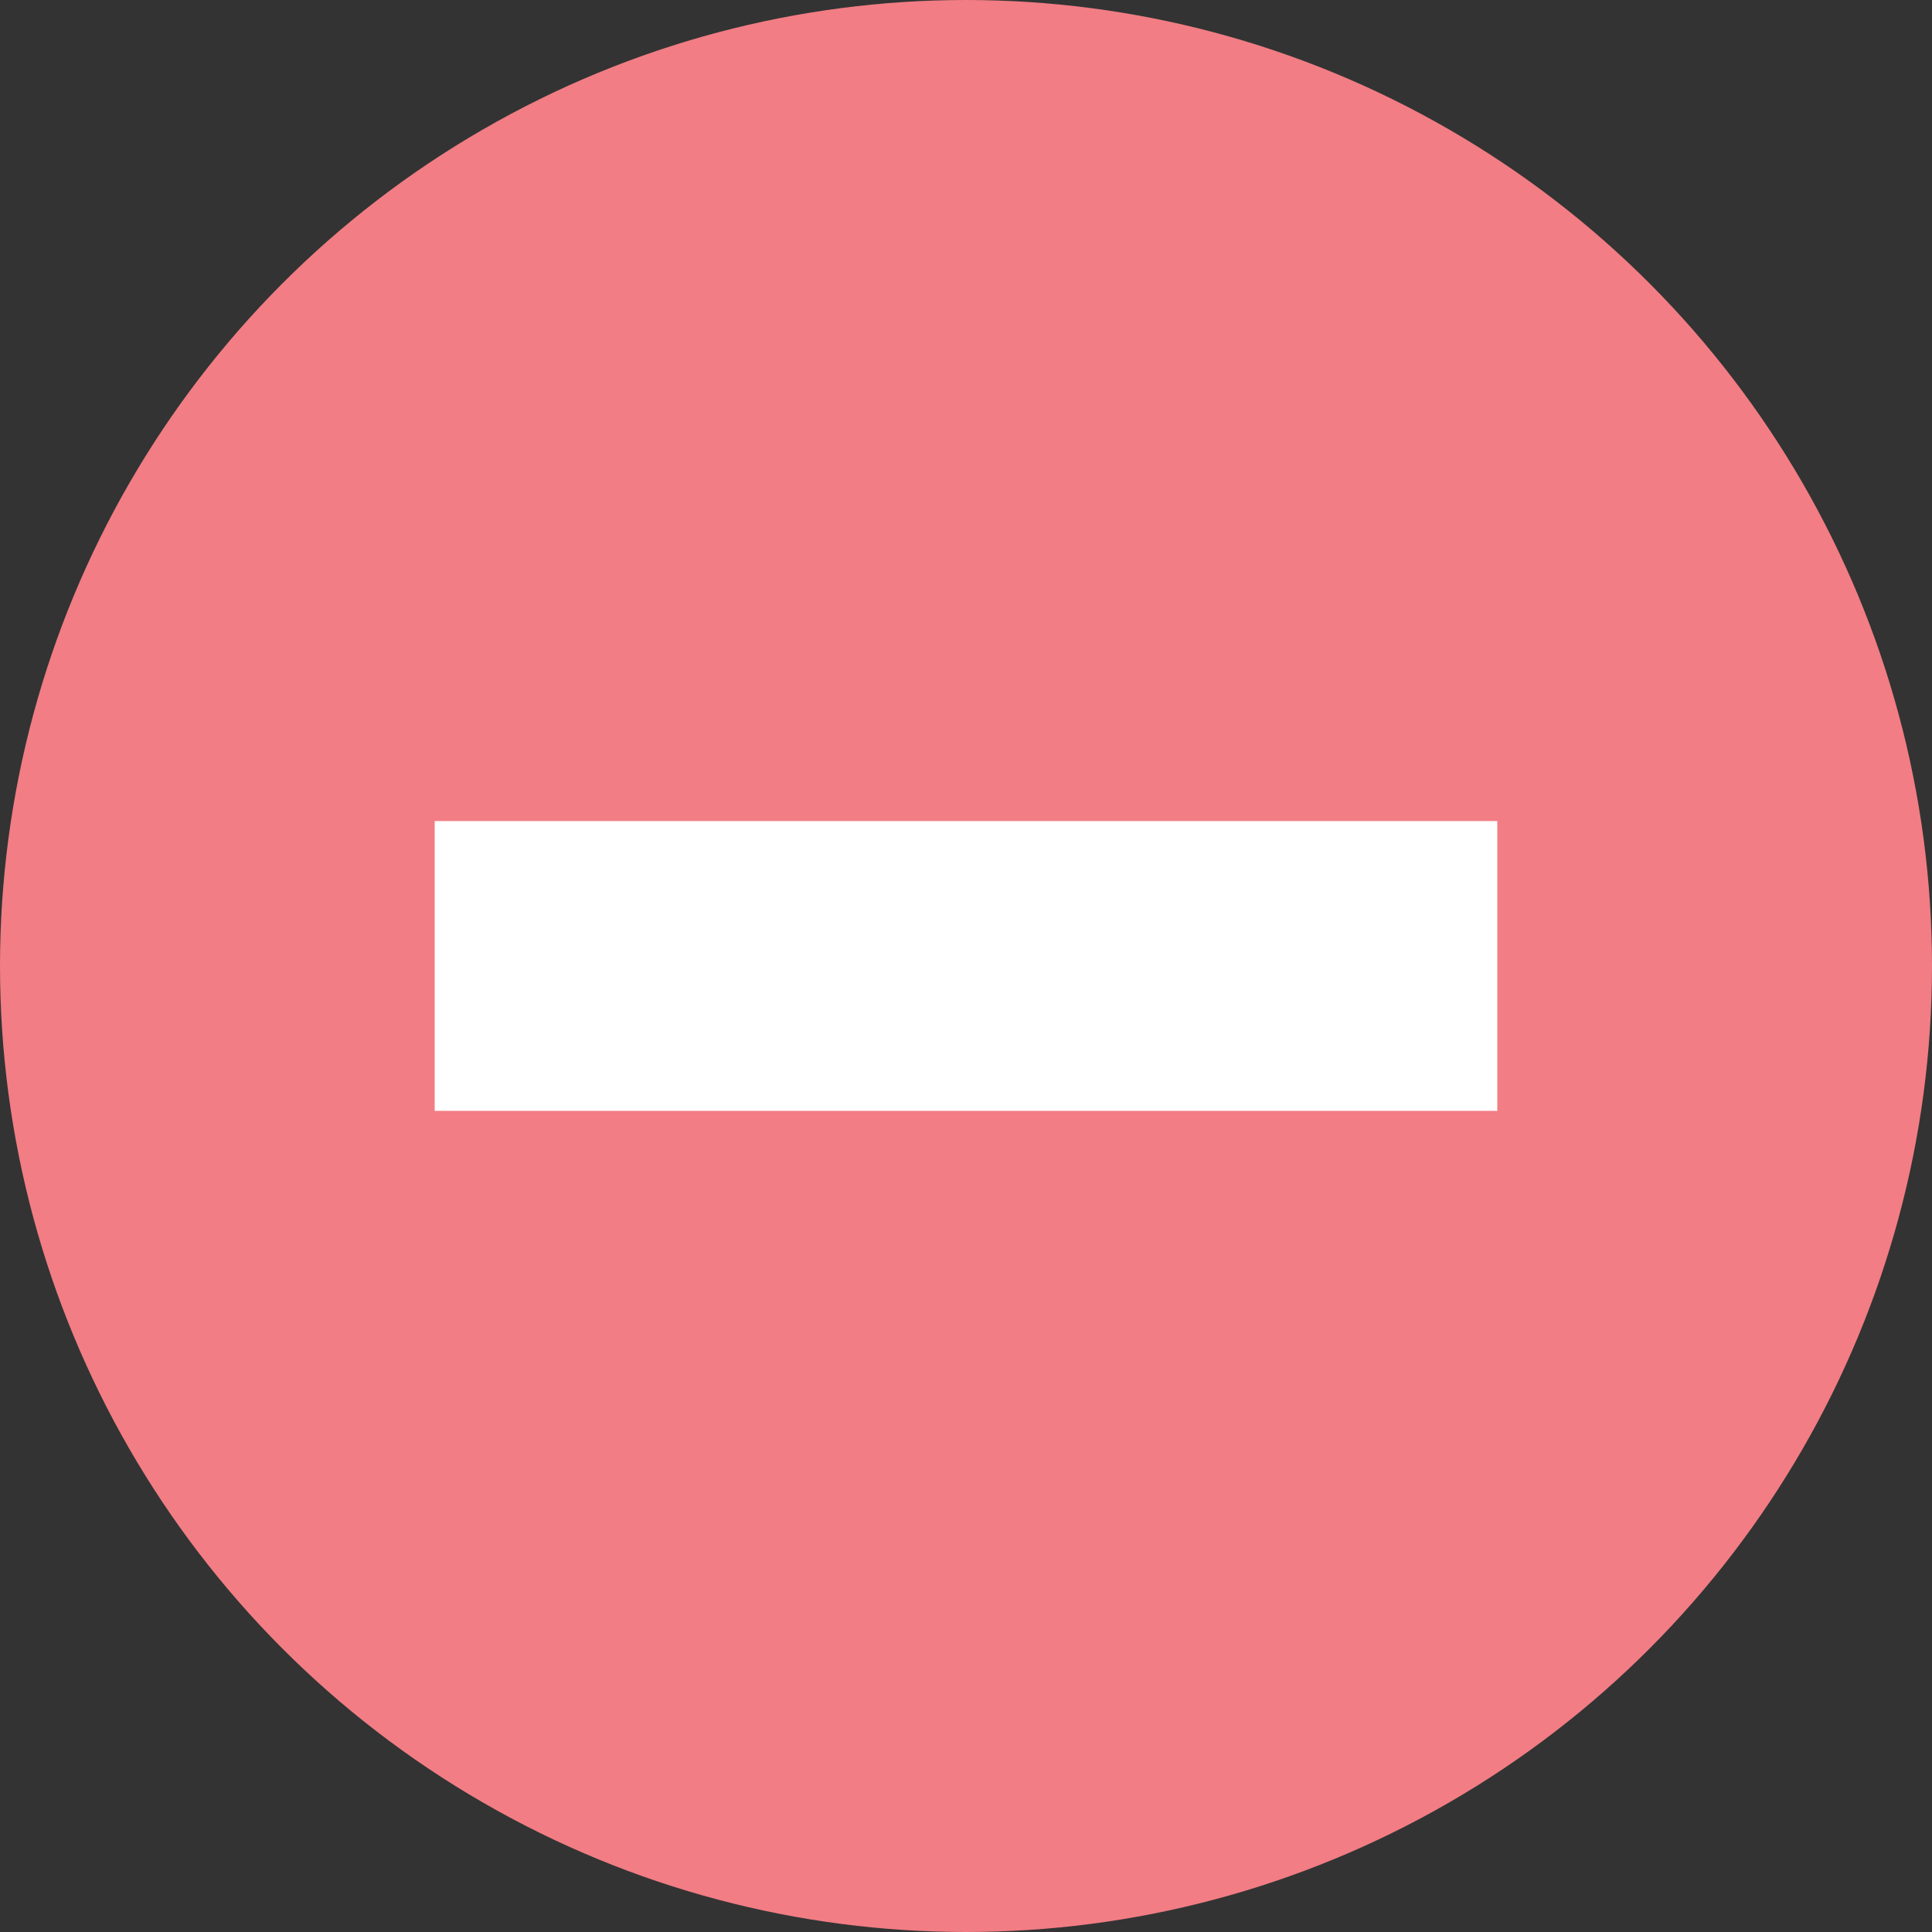
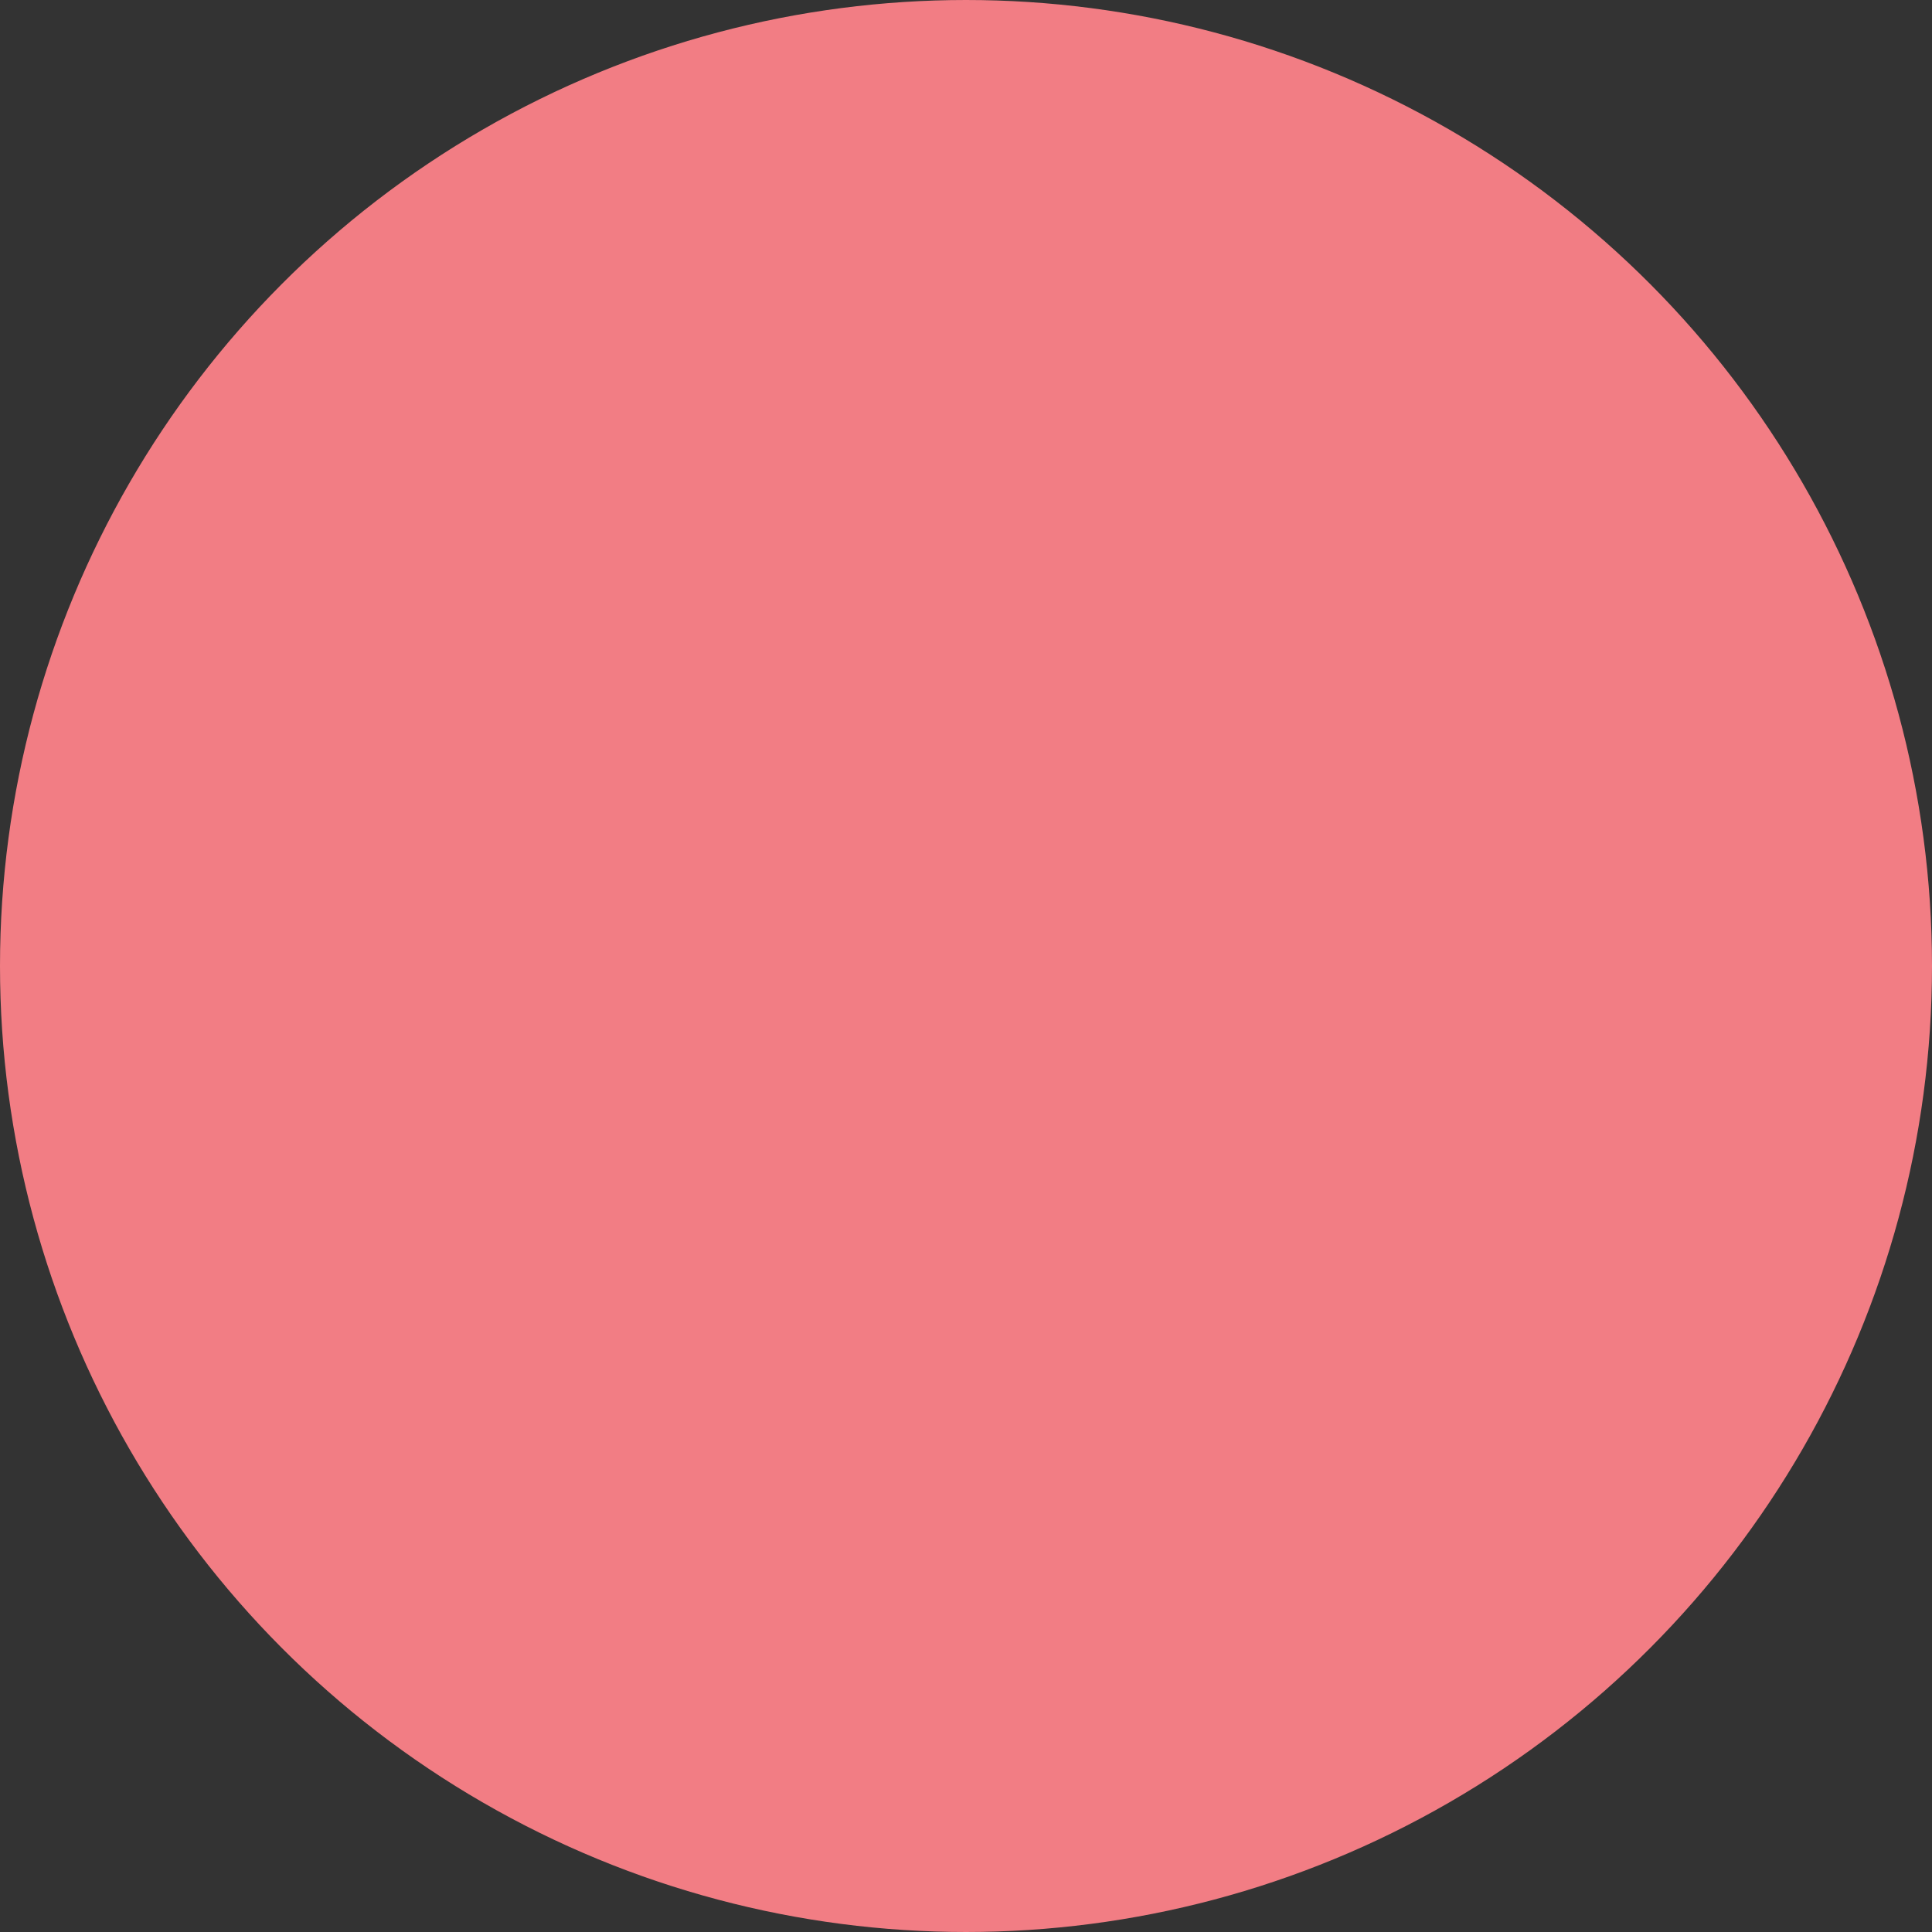
<svg xmlns="http://www.w3.org/2000/svg" xml:space="preserve" width="40px" height="40px" version="1.1" style="shape-rendering:geometricPrecision; text-rendering:geometricPrecision; image-rendering:optimizeQuality; fill-rule:evenodd; clip-rule:evenodd" viewBox="0 0 40 40">
  <rect x="0" y="0" width="40" height="40" fill="#333333" stroke="none" />
  <defs>
    <style type="text/css">
   
    .str0 {stroke:#F27D84;stroke-miterlimit:22.926}
    .str1 {stroke:white;stroke-miterlimit:22.926}
    .fil1 {fill:white}
    .fil0 {fill:#F27D84}
   
  </style>
  </defs>
  <g id="Layer_x0020_1">
    <circle class="fil0 str0" cx="20" cy="20" r="19.5" />
-     <rect class="fil1 str1" x="9.5" y="17.499" width="21" height="5" />
  </g>
</svg>